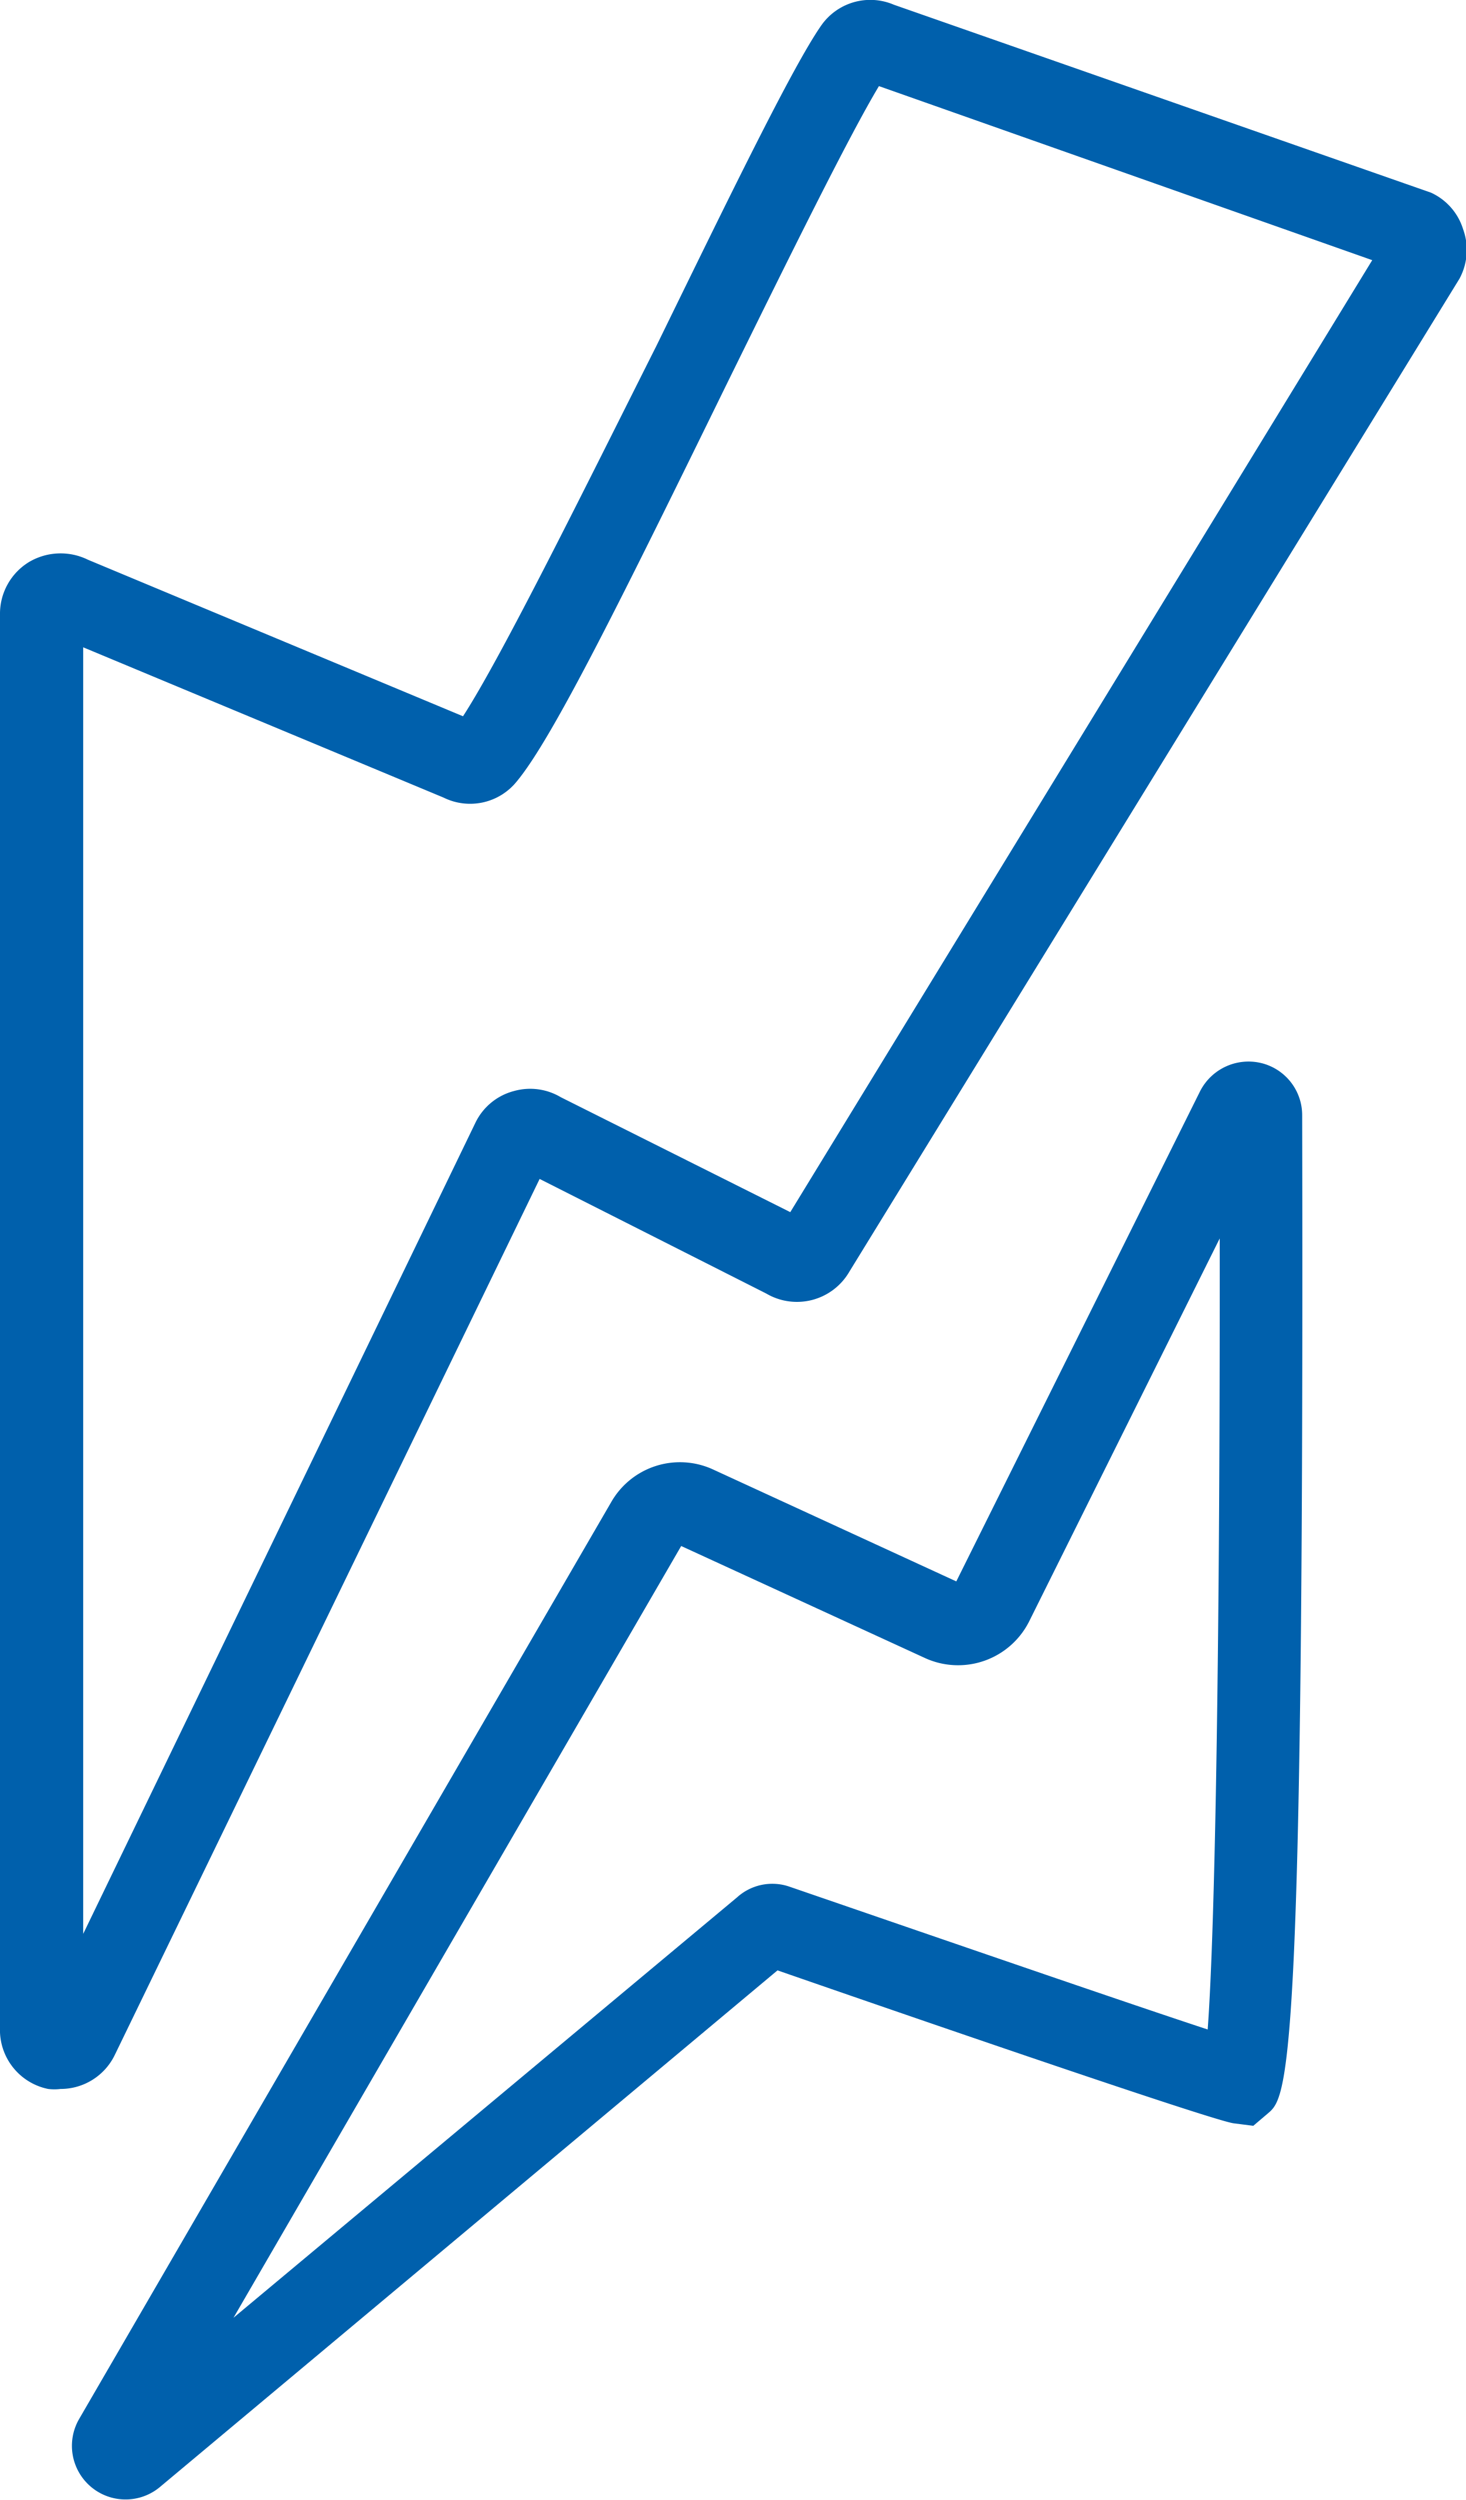
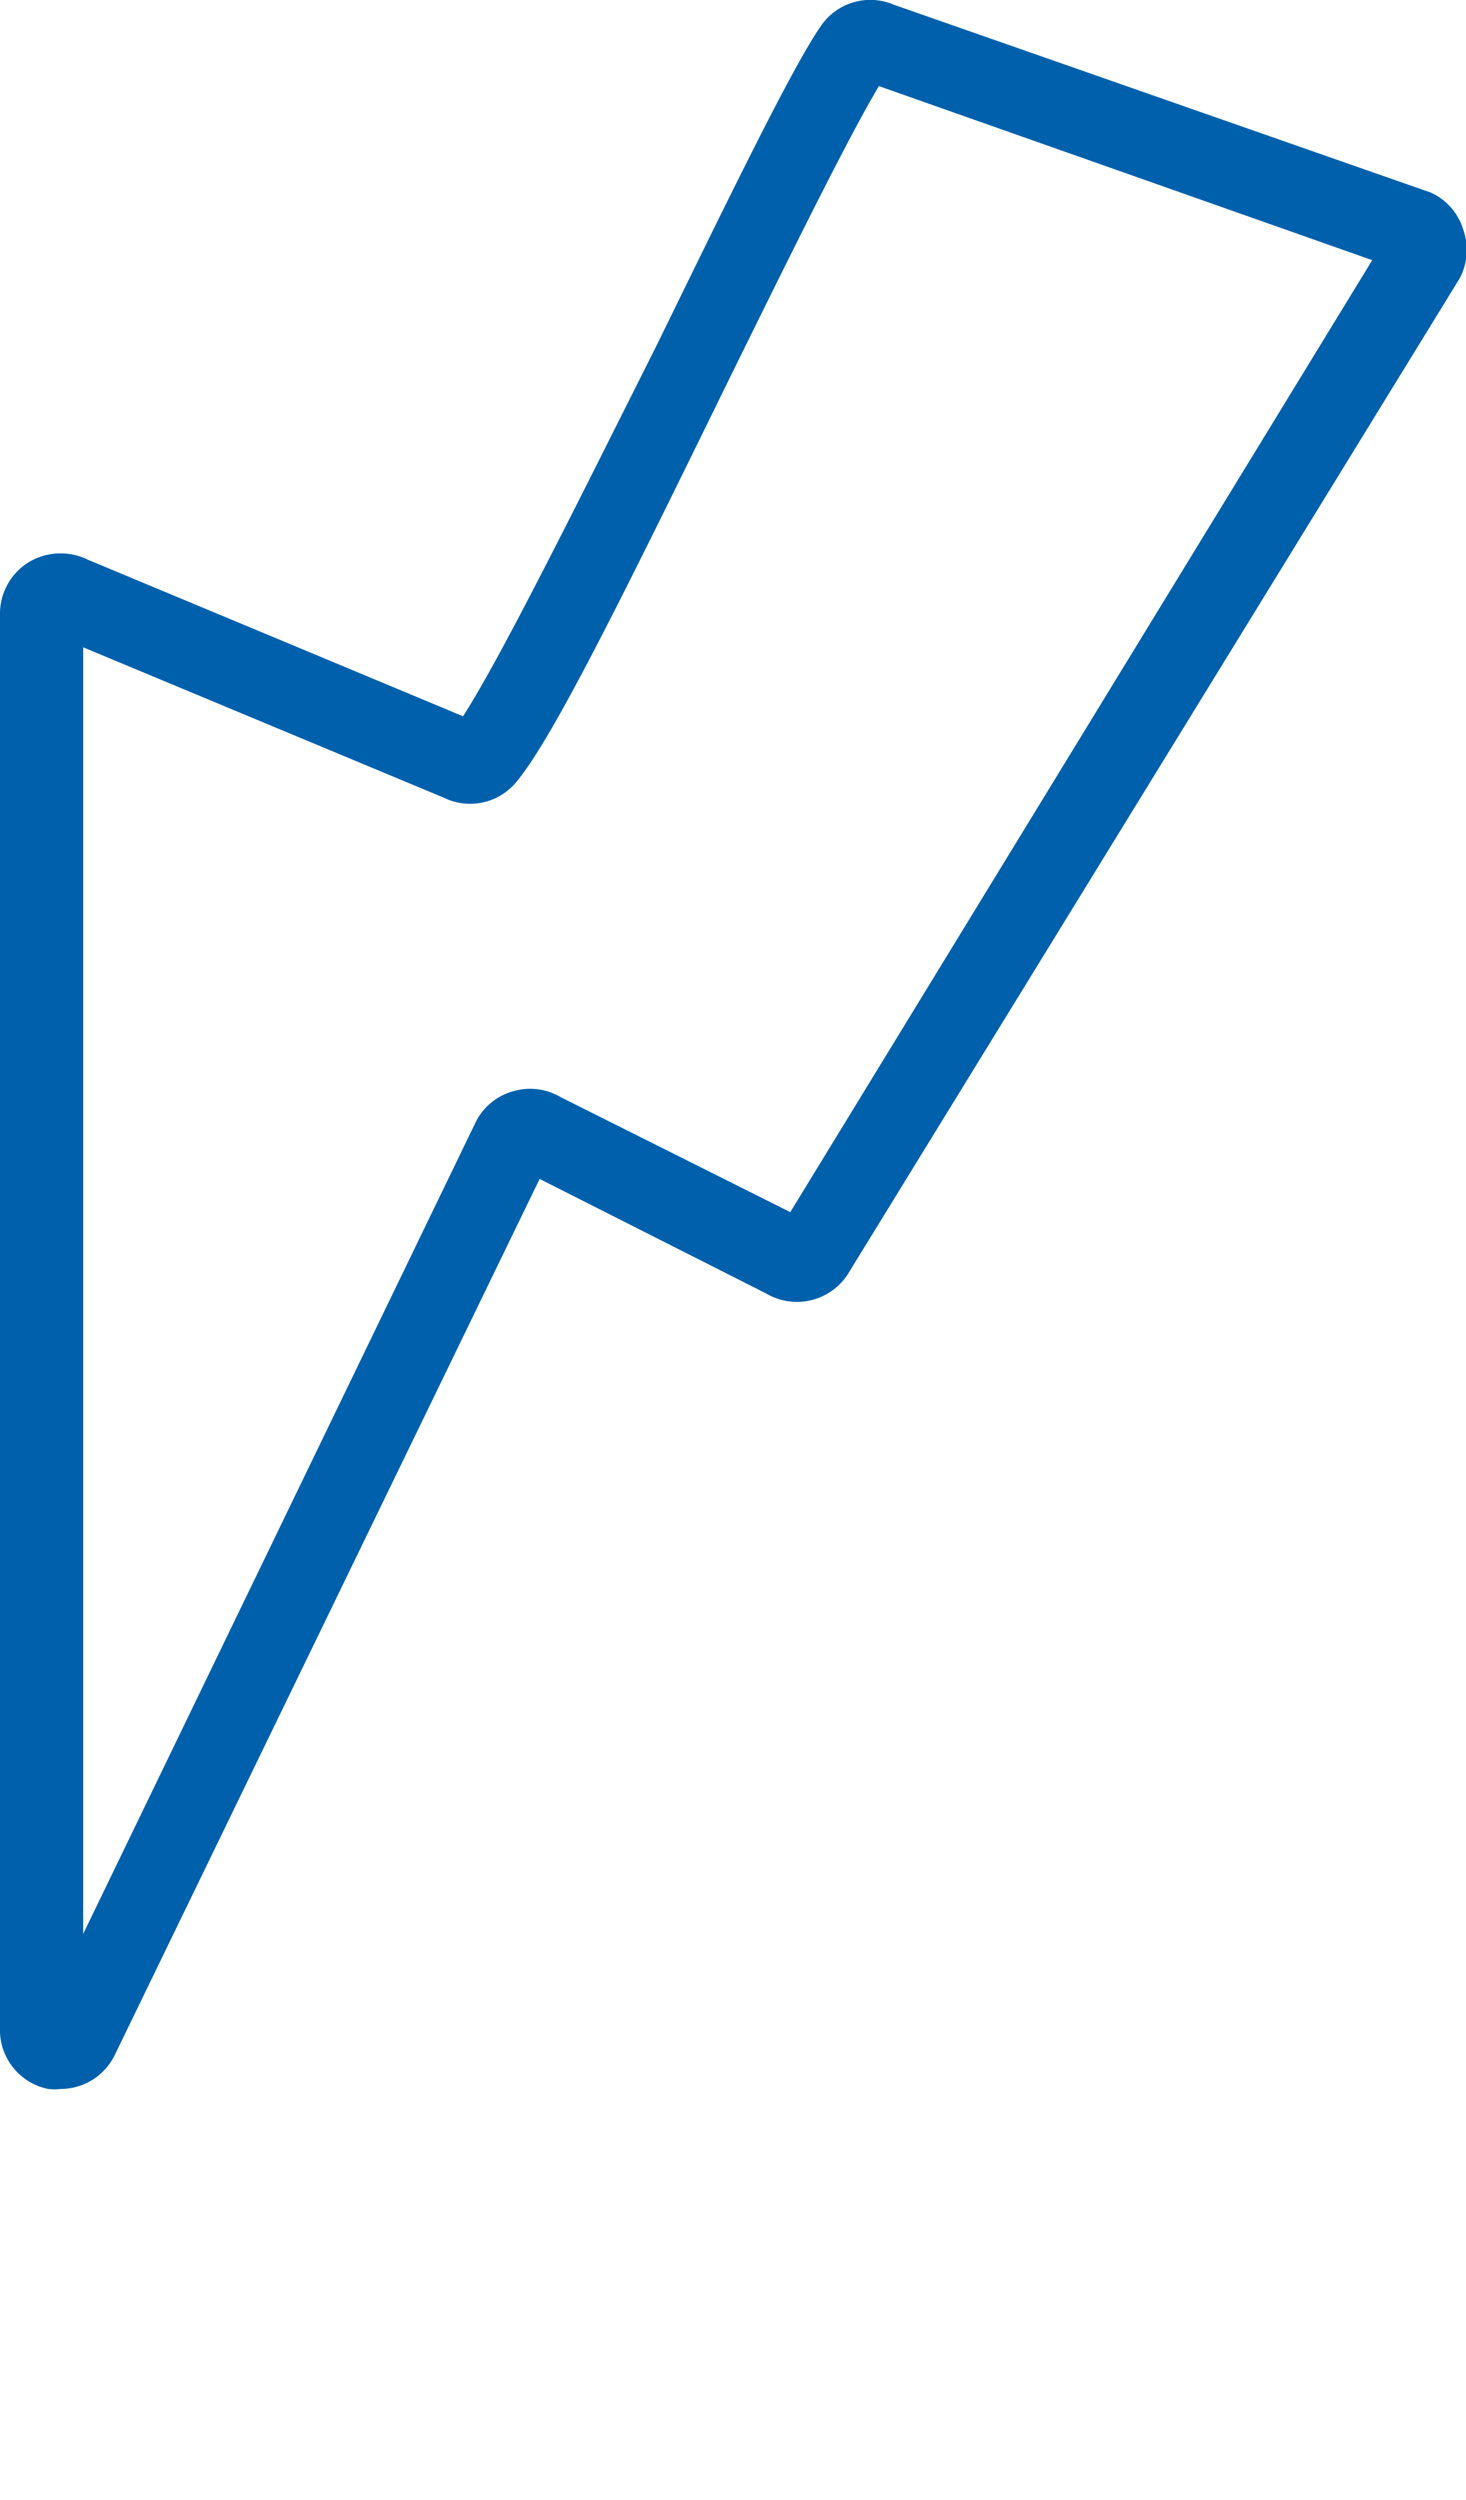
<svg xmlns="http://www.w3.org/2000/svg" viewBox="0 0 40.18 68.51">
  <title>rectifier</title>
  <g id="Layer_2" data-name="Layer 2">
    <g id="Layer_2-2" data-name="Layer 2">
      <g>
        <path d="M40.1,6.28a1.63,1.63,0,0,0-.88-1L24.5.13a1.64,1.64,0,0,0-2,.58C21.71,1.85,20,5.37,18,9.46,16.07,13.3,13.75,18,12.69,19.63L2.41,15.34A1.7,1.7,0,0,0,.8,15.4,1.66,1.66,0,0,0,0,16.84V55.7a1.65,1.65,0,0,0,1.32,1.55,1.37,1.37,0,0,0,.34,0,1.65,1.65,0,0,0,1.49-.94l11.64-24L21,35.45a1.66,1.66,0,0,0,2.28-.6L40,7.64l0,0A1.66,1.66,0,0,0,40.1,6.28ZM21.66,33.22l-6.29-3.15a1.64,1.64,0,0,0-1.28-.17,1.63,1.63,0,0,0-1.06.87L2.28,53V17.74l9.88,4.12a1.64,1.64,0,0,0,2-.44c1-1.2,2.93-5.12,5.81-11,1.62-3.29,3.29-6.68,4.12-8.06L37.61,7.13Z" style="fill: #0060ac" />
-         <path d="M34.55,29.13a1.49,1.49,0,0,0-1.66.78L26.21,43.34l-6.65-3.06a2.17,2.17,0,0,0-2.81.89L2.16,66.31a1.47,1.47,0,0,0,2.21,1.86L21.31,54c5.45,1.89,11.86,4.08,12.49,4.19l.55.07.4-.34c.53-.45,1-.88.94-27.36A1.47,1.47,0,0,0,34.55,29.13ZM33.1,55.62c-2.16-.71-7-2.38-11.48-3.92A1.44,1.44,0,0,0,20.2,52L6.4,63.52,18.67,42.37l6.66,3.06a2.18,2.18,0,0,0,2.88-1l5.22-10.49C33.44,44.71,33.31,52.79,33.1,55.62Z" style="fill: #0060ac" />
      </g>
    </g>
  </g>
</svg>